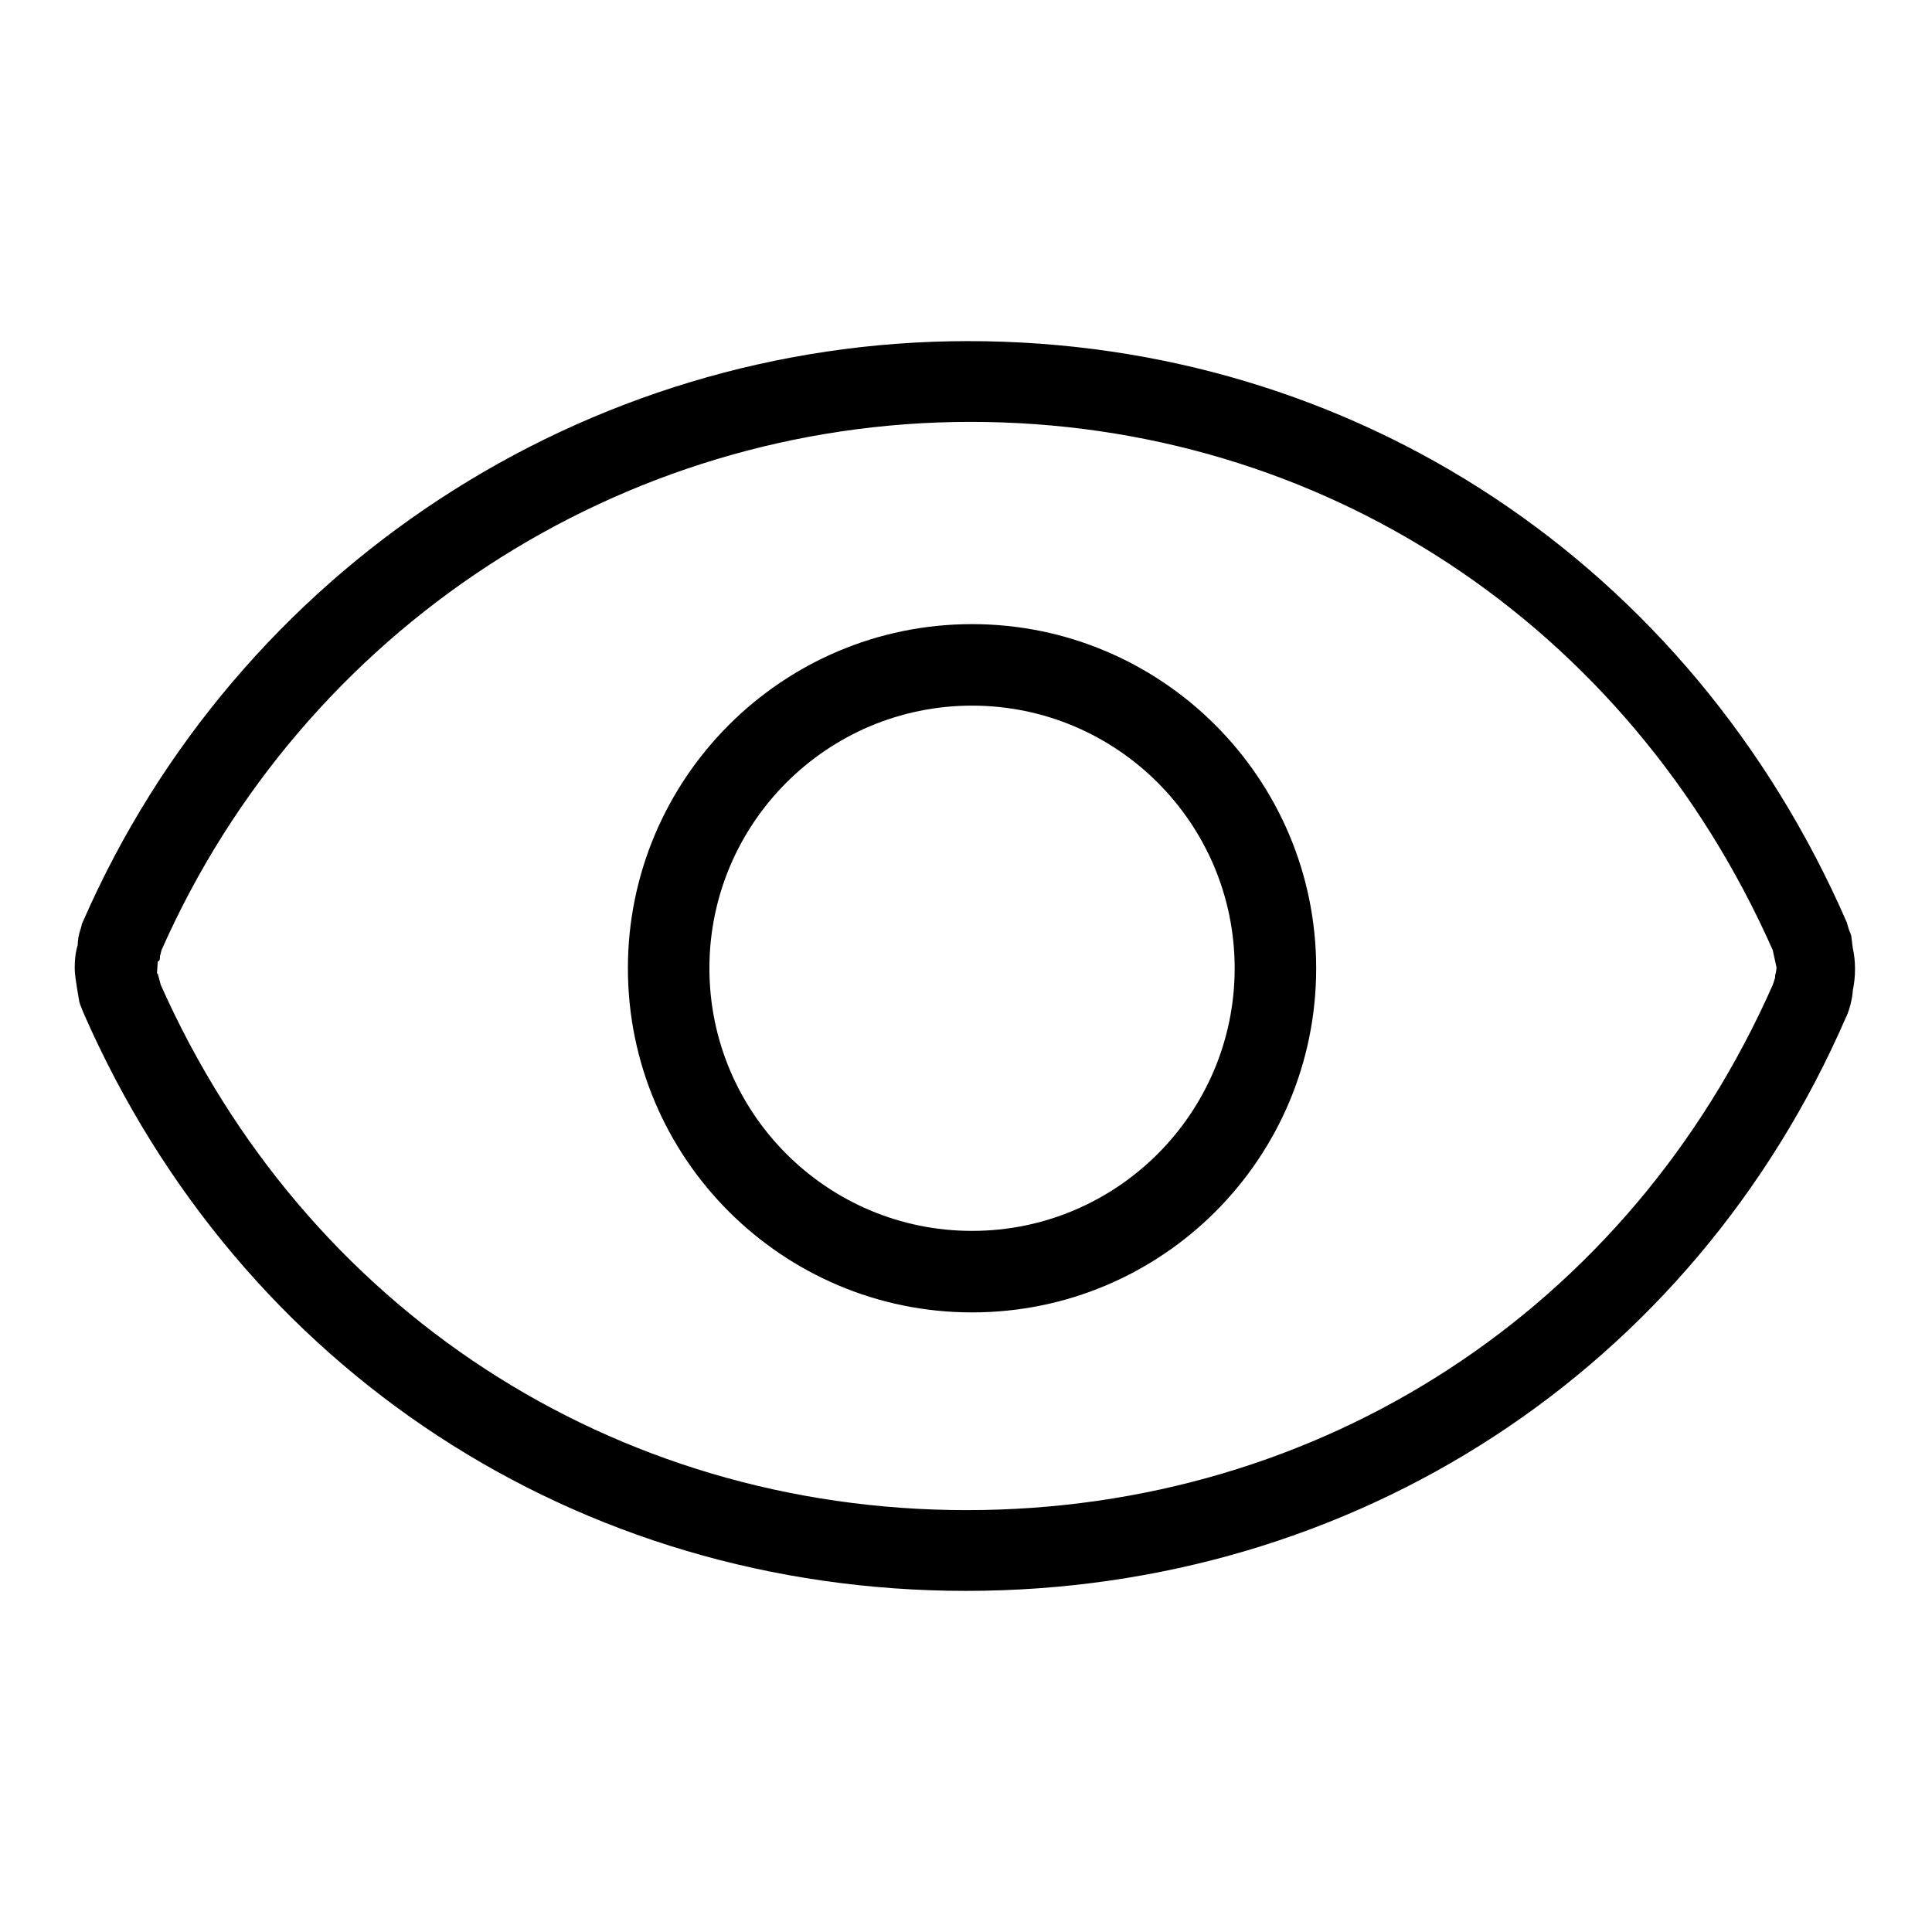
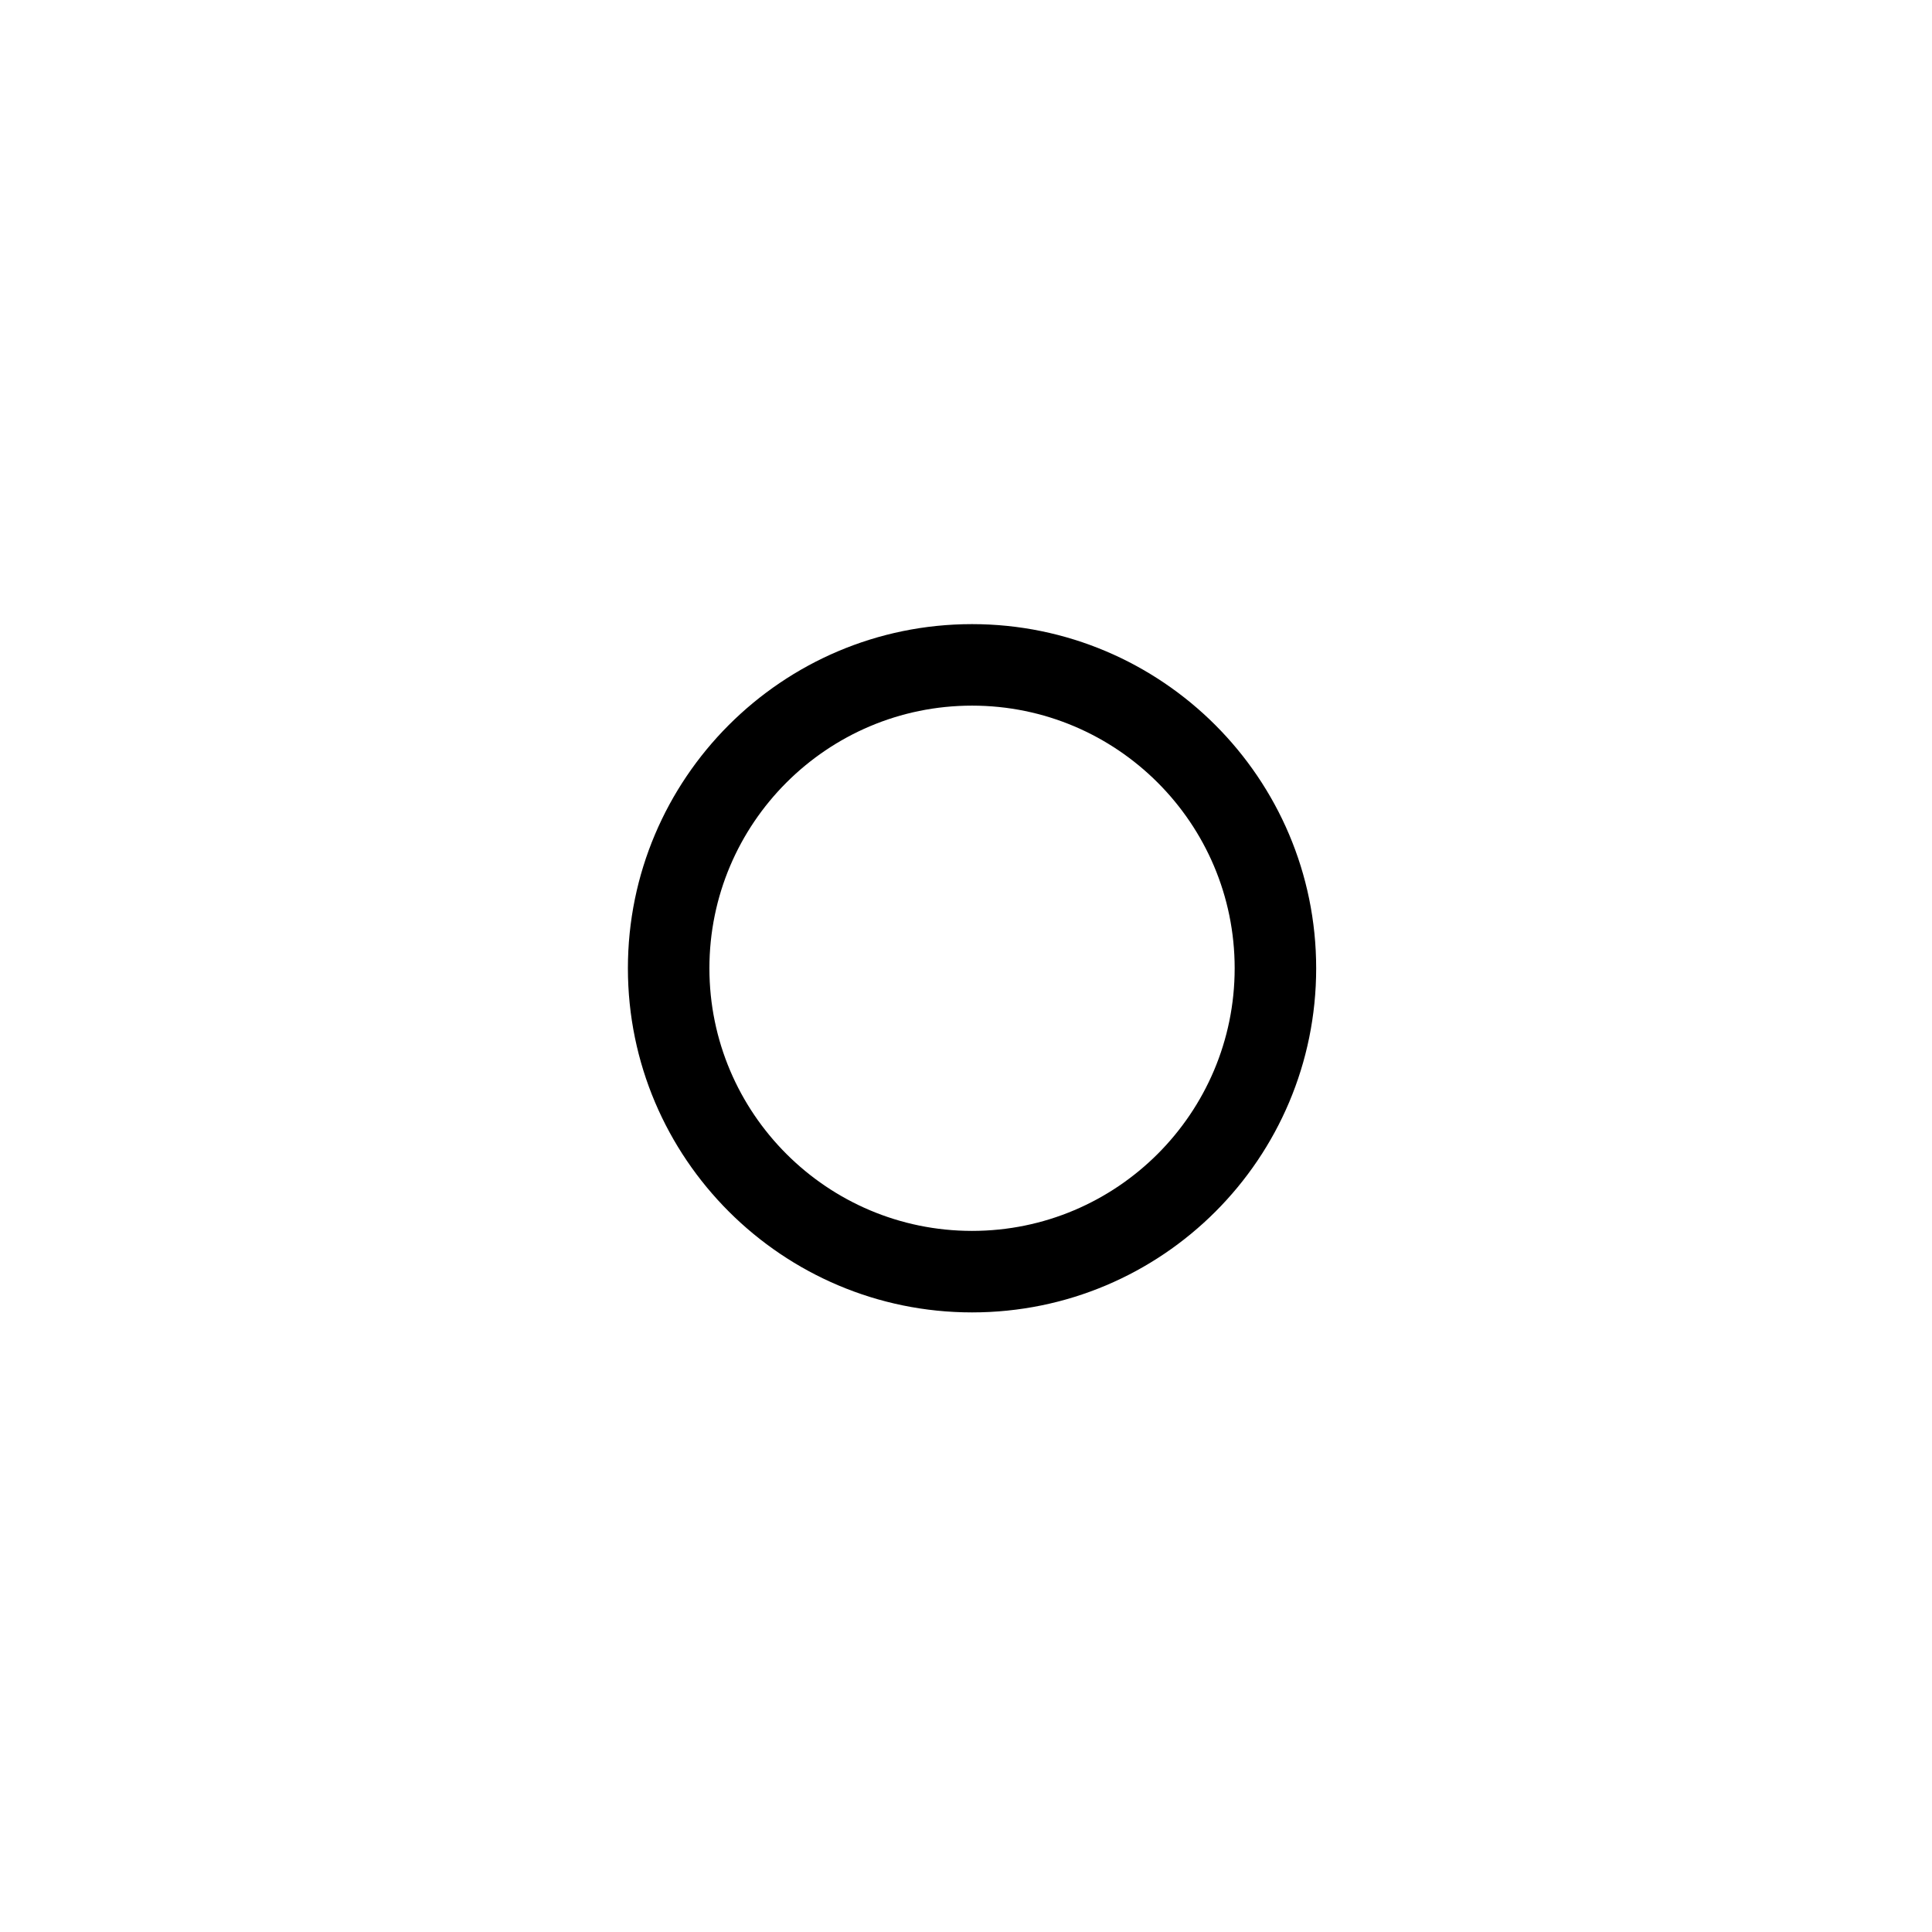
<svg xmlns="http://www.w3.org/2000/svg" version="1.1" x="0px" y="0px" viewBox="0 0 256 256" enable-background="new 0 0 256 256" xml:space="preserve">
  <g>
    <g>
      <path fill="#000000" d="M128.8,173.9c-25.1,0-45.6-20.4-45.6-45.6c0-25.1,20.4-45.6,45.6-45.6c25.1,0,45.6,20.4,45.6,45.6C174.4,153.5,154,173.9,128.8,173.9z M128.8,93.5c-19.2,0-34.8,15.6-34.8,34.8c0,19.2,15.6,34.8,34.8,34.8s34.8-15.6,34.8-34.8C163.6,109.1,148,93.5,128.8,93.5z" />
-       <path fill="#000000" d="M128,210.8c-51.5,0-96.2-29.3-116.9-76.5l-0.4-1c-0.1-0.2-0.1-0.3-0.2-0.6l-0.3-1.8c-0.1-0.7-0.3-1.7-0.3-2.7c0-1,0.1-2,0.4-3c0-0.1,0-0.7,0.2-1.5l0.3-1c0-0.2,0.1-0.4,0.2-0.6c20.4-46.7,66.5-76.9,117.3-76.9c51.1,0,95.7,29.5,116.4,77l0.3,1c0.1,0.2,0.2,0.5,0.3,0.8l0.2,1.6c0.2,0.9,0.3,1.8,0.3,2.8c0,1-0.1,1.9-0.3,2.9c0,0.3-0.1,1-0.3,1.8l-0.2,0.7c-0.1,0.3-0.2,0.6-0.4,1C224.3,181.5,179.5,210.8,128,210.8z M20.8,129l0.1,0l0.4,1.5c19.1,42.9,59.9,69.6,106.8,69.6c46.9,0,87.8-26.6,106.8-69.6l0.3-0.9c0-0.1,0-0.4,0.1-0.7c0-0.1,0.1-0.4,0.1-0.7l-0.5-2.3c-19.2-43.3-59.9-70-106.3-70c-46.4,0-88.4,27.5-107.2,70l-0.1,0.4c0,0.1-0.1,0.3-0.1,0.4c0,0.2,0,0.4-0.1,0.6l-0.2,0.1L20.8,129z" />
    </g>
  </g>
</svg>